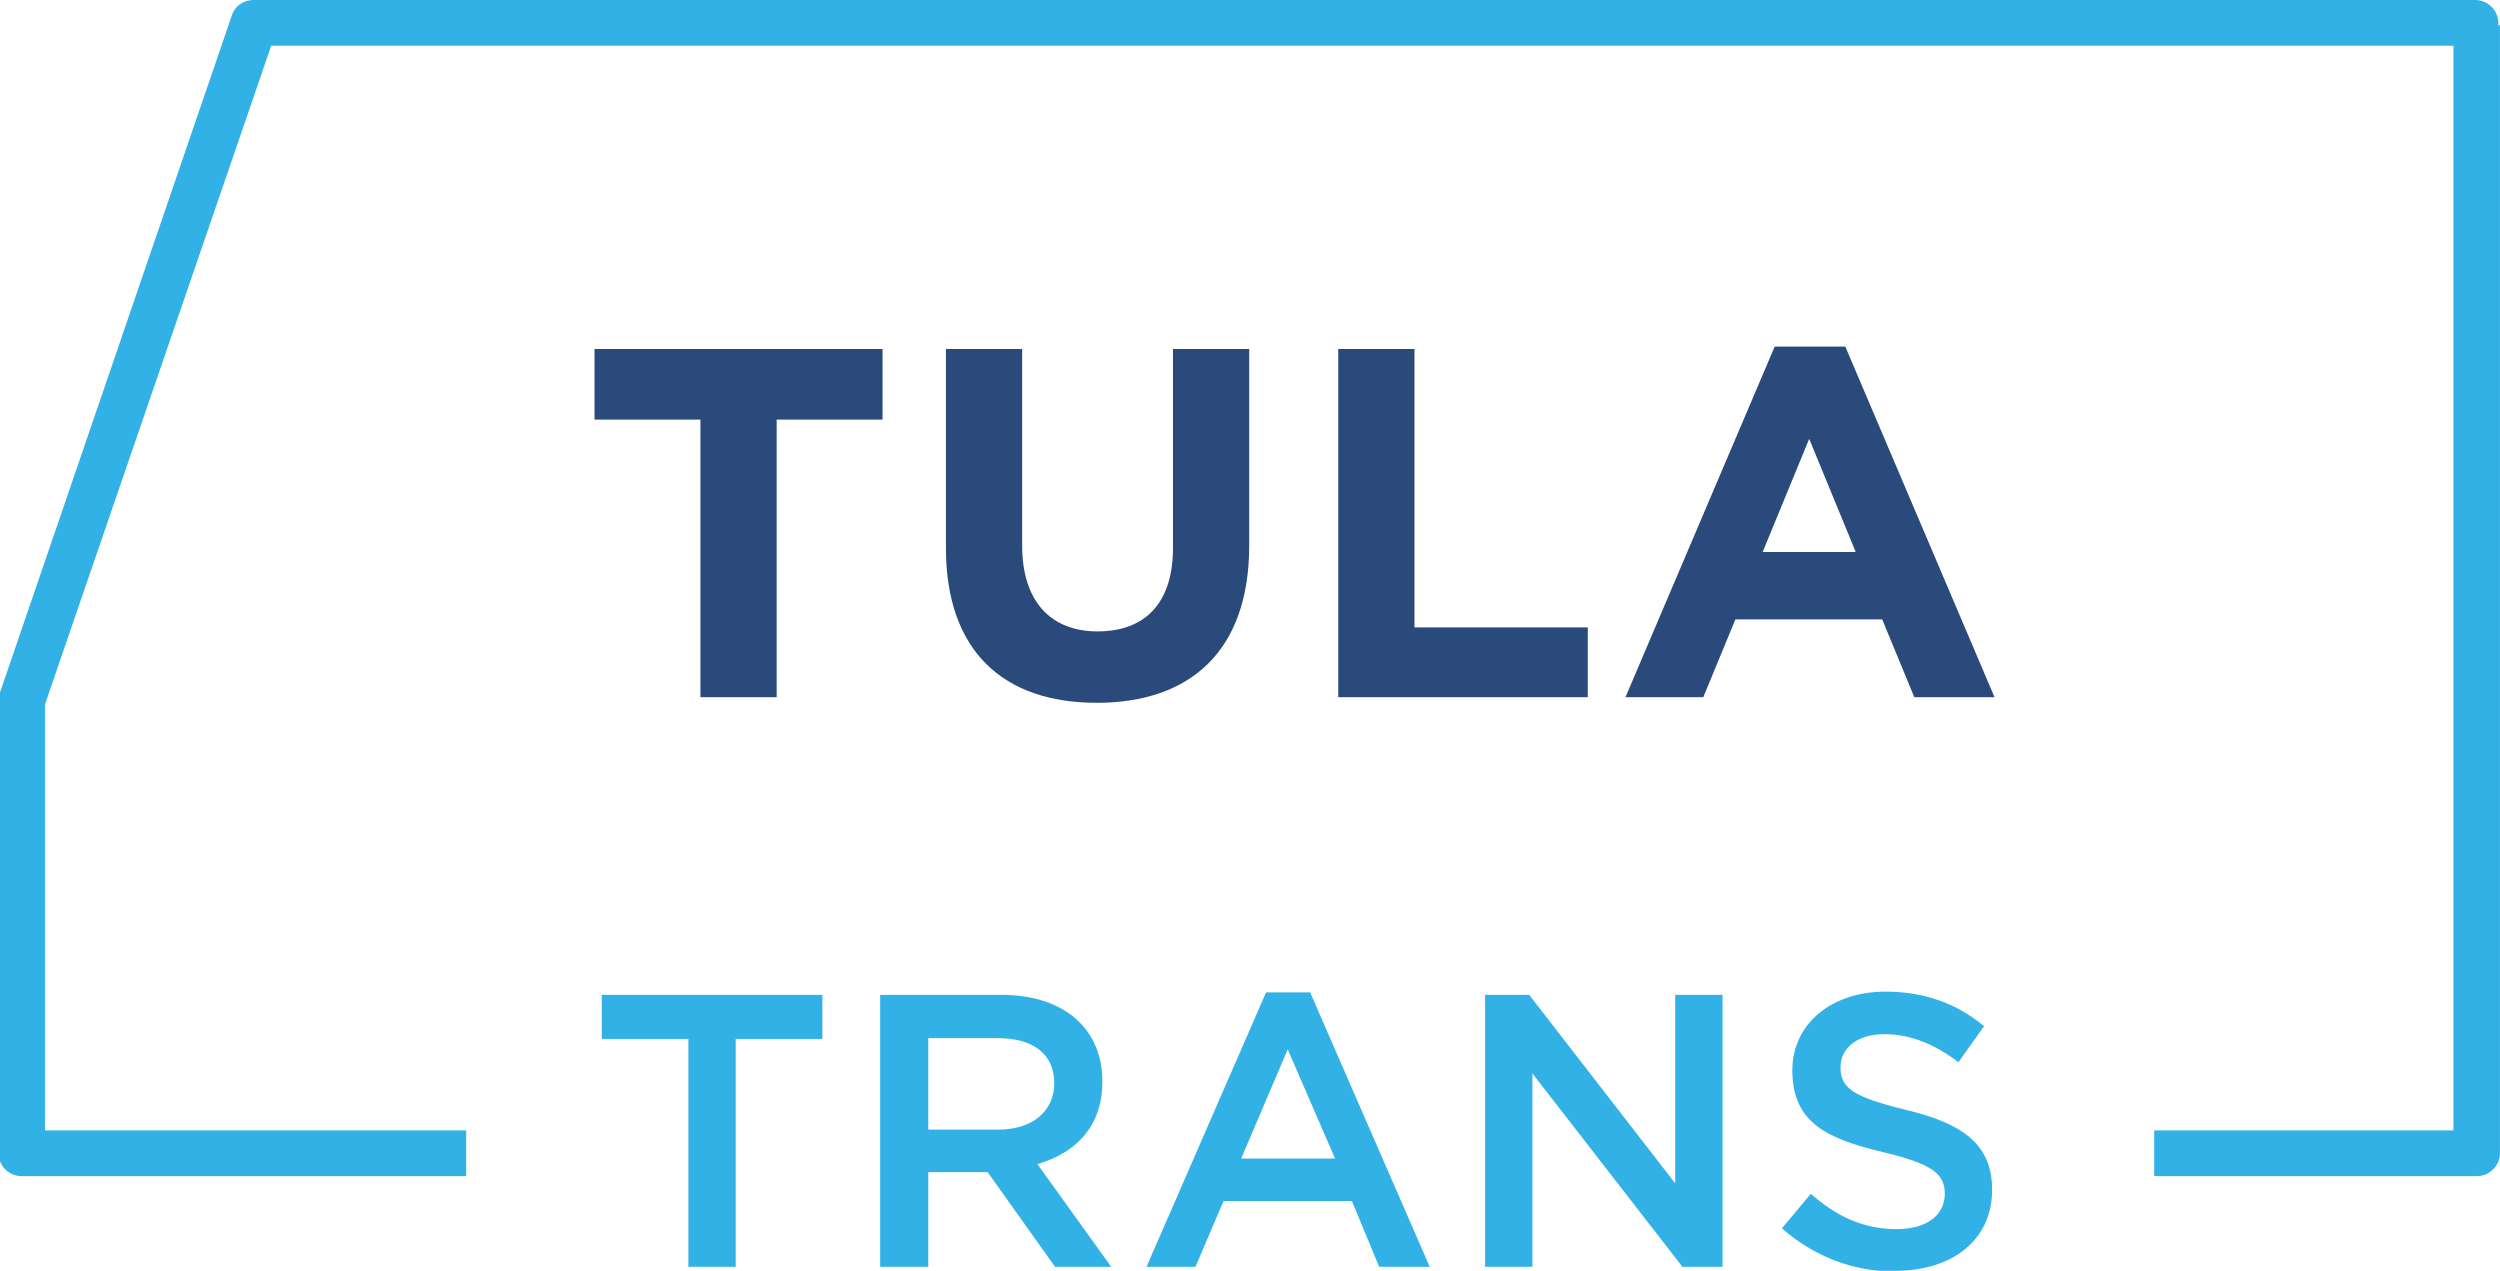
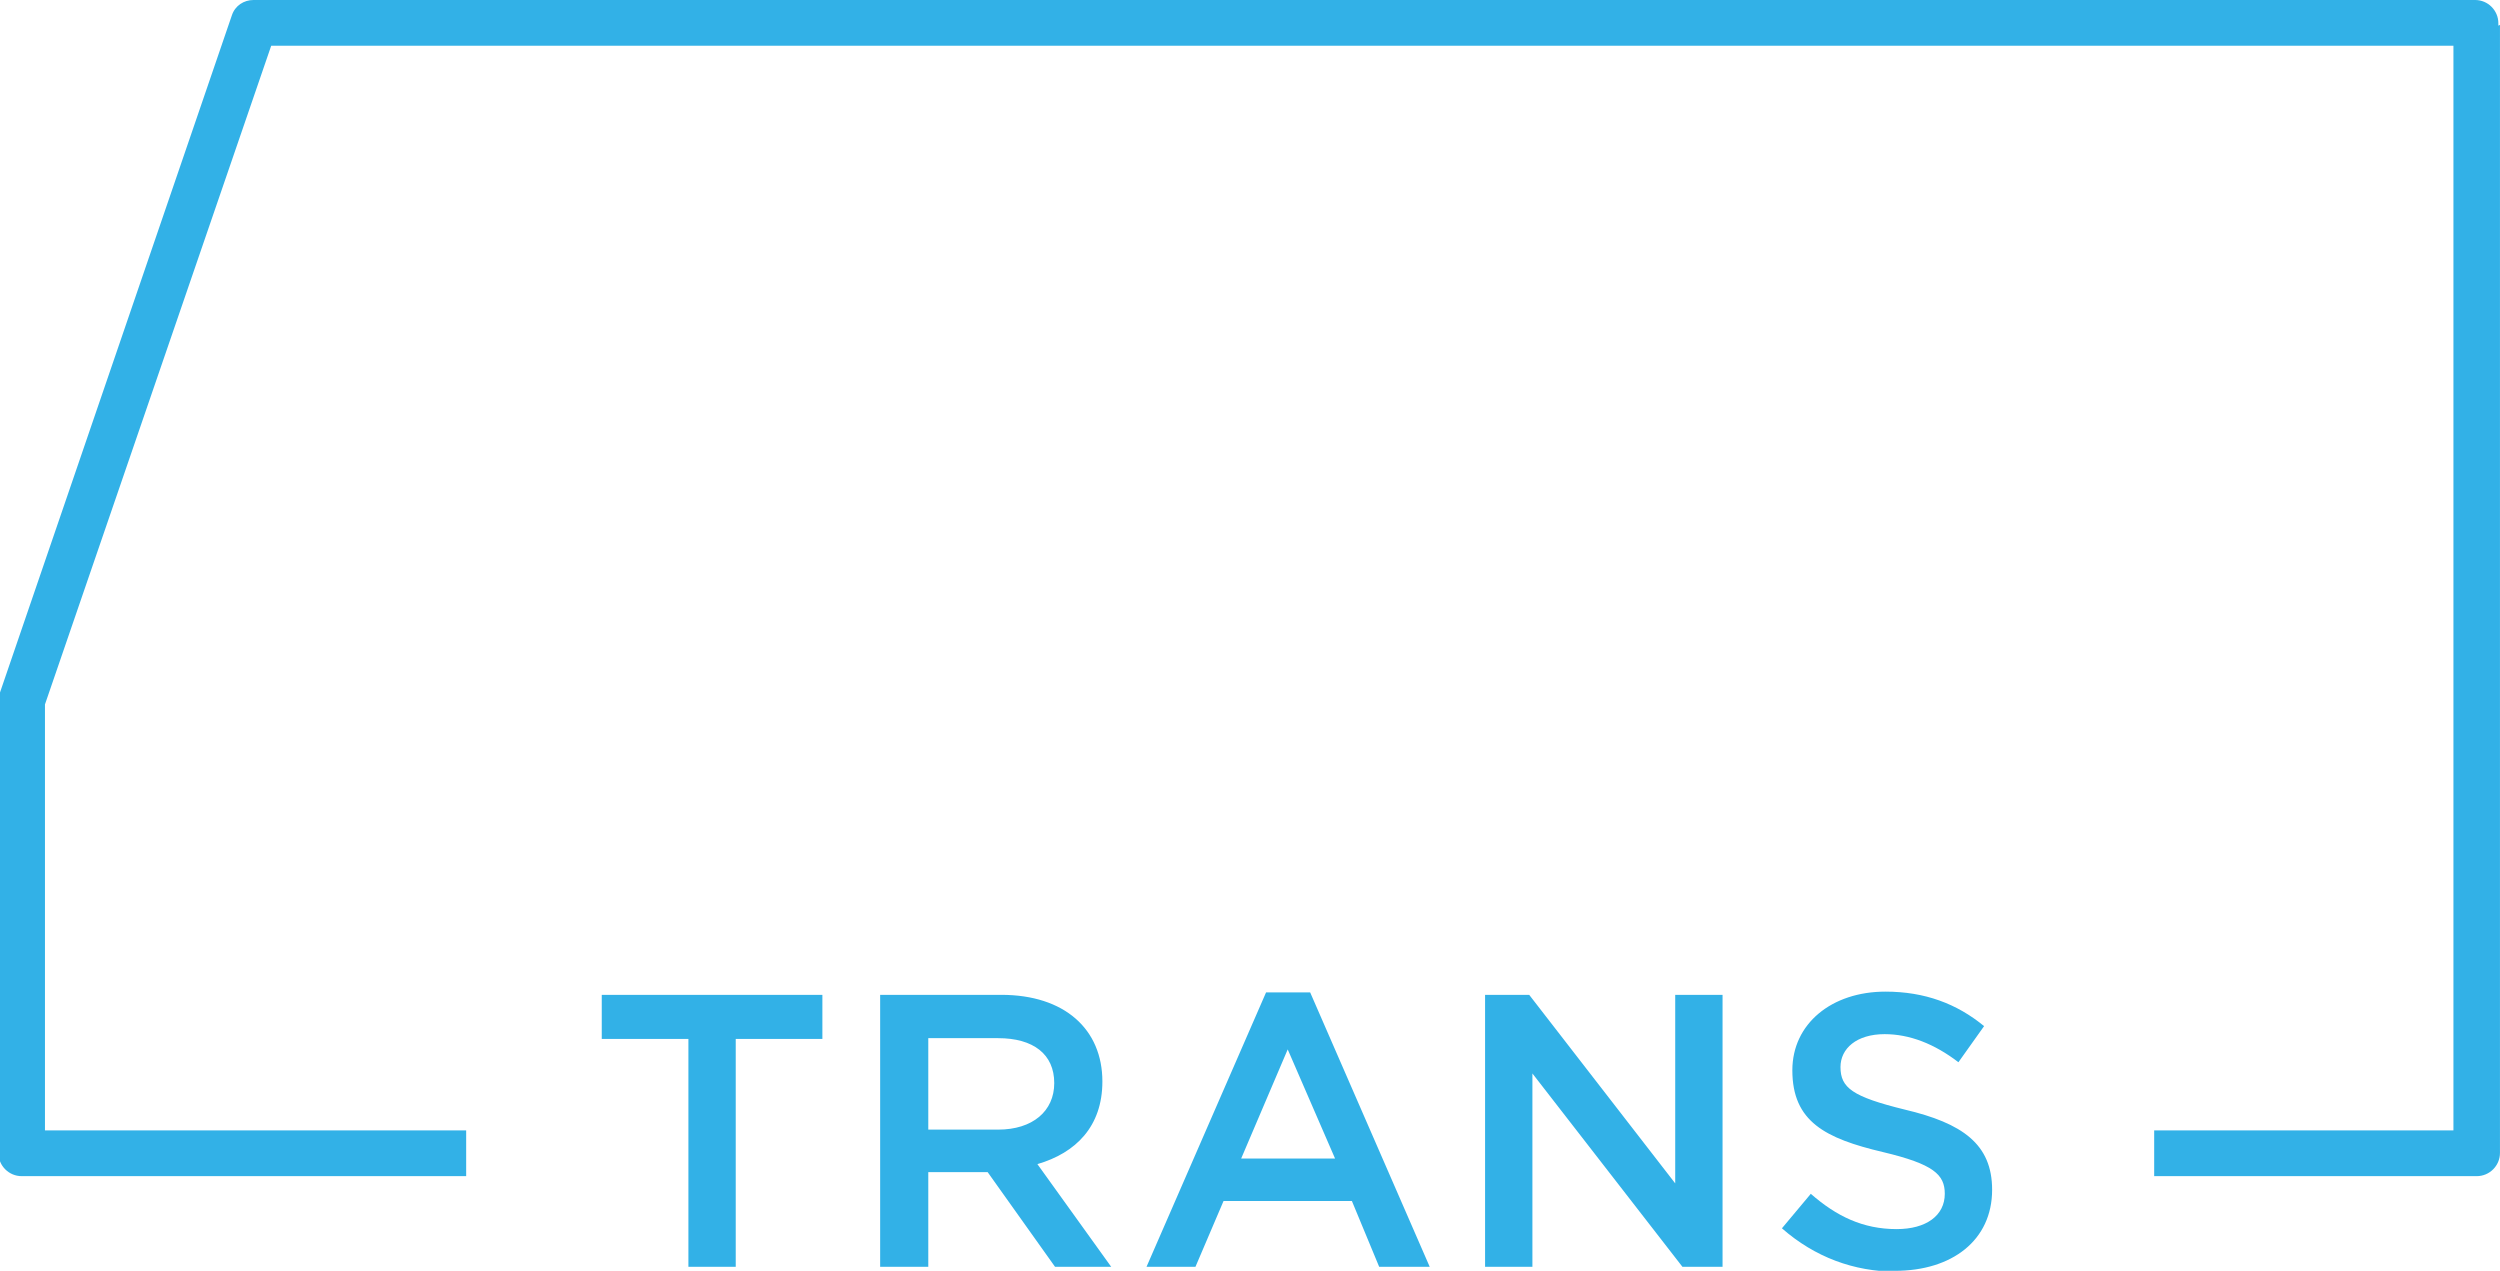
<svg xmlns="http://www.w3.org/2000/svg" xml:space="preserve" width="160.929mm" height="81.805mm" version="1.1" style="shape-rendering:geometricPrecision; text-rendering:geometricPrecision; image-rendering:optimizeQuality; fill-rule:evenodd; clip-rule:evenodd" viewBox="0 0 3116 1584">
  <defs>
    <style type="text/css">
   
    .fil1 {fill:#294A7A;fill-rule:nonzero}
    .fil0 {fill:#32B1E7;fill-rule:nonzero}
   
  </style>
  </defs>
  <g id="Слой_x0020_1">
    <g id="_1120261248">
      <path class="fil0" d="M3116 31l0 1406c0,16 -13,29 -29,29l0 0 -402 0 0 -57 373 0 0 -1352 -2720 0 -282 821 0 531 525 0 0 57 -554 0c-16,0 -29,-13 -29,-29l0 -564c0,-4 1,-7 2,-10l289 -844c4,-12 15,-19 27,-19l0 0 2769 0c16,0 29,13 29,29 0,1 0,2 0,3z" />
-       <path class="fil1" d="M873 869l95 0 0 -346 132 0 0 -88 -359 0 0 88 132 0 0 346zm494 7c116,0 190,-64 190,-196l0 -245 -95 0 0 248c0,69 -35,104 -94,104 -58,0 -94,-37 -94,-107l0 -245 -95 0 0 248c0,128 71,193 188,193zm300 -7l312 0 0 -87 -216 0 0 -347 -95 0 0 434zm359 0l97 0 40 -97 183 0 40 97 100 0 -186 -437 -88 0 -186 437zm171 -181l58 -141 58 141 -115 0z" />
      <path class="fil0" d="M857 1579l60 0 0 -284 108 0 0 -55 -275 0 0 55 108 0 0 284zm240 0l60 0 0 -118 74 0 84 118 70 0 -92 -128c48,-14 81,-47 81,-103 0,-65 -47,-108 -126,-108l-151 0 0 339zm60 -171l0 -114 87 0c44,0 70,20 70,56 0,35 -27,58 -70,58l-87 0zm272 171l61 0 35 -82 160 0 34 82 63 0 -149 -342 -55 0 -149 342zm118 -135l58 -136 59 136 -117 0zm304 135l59 0 0 -241 187 241 50 0 0 -339 -59 0 0 235 -182 -235 -55 0 0 339zm511 5c71,0 121,-38 121,-101 0,-57 -37,-83 -109,-100 -65,-16 -80,-27 -80,-53 0,-23 20,-41 55,-41 31,0 62,12 92,35l32 -45c-34,-28 -74,-43 -123,-43 -67,0 -116,40 -116,98 0,64 41,85 113,102 63,15 77,28 77,52 0,27 -23,44 -60,44 -42,0 -75,-16 -107,-44l-36 43c41,36 90,54 142,54z" />
    </g>
  </g>
</svg>